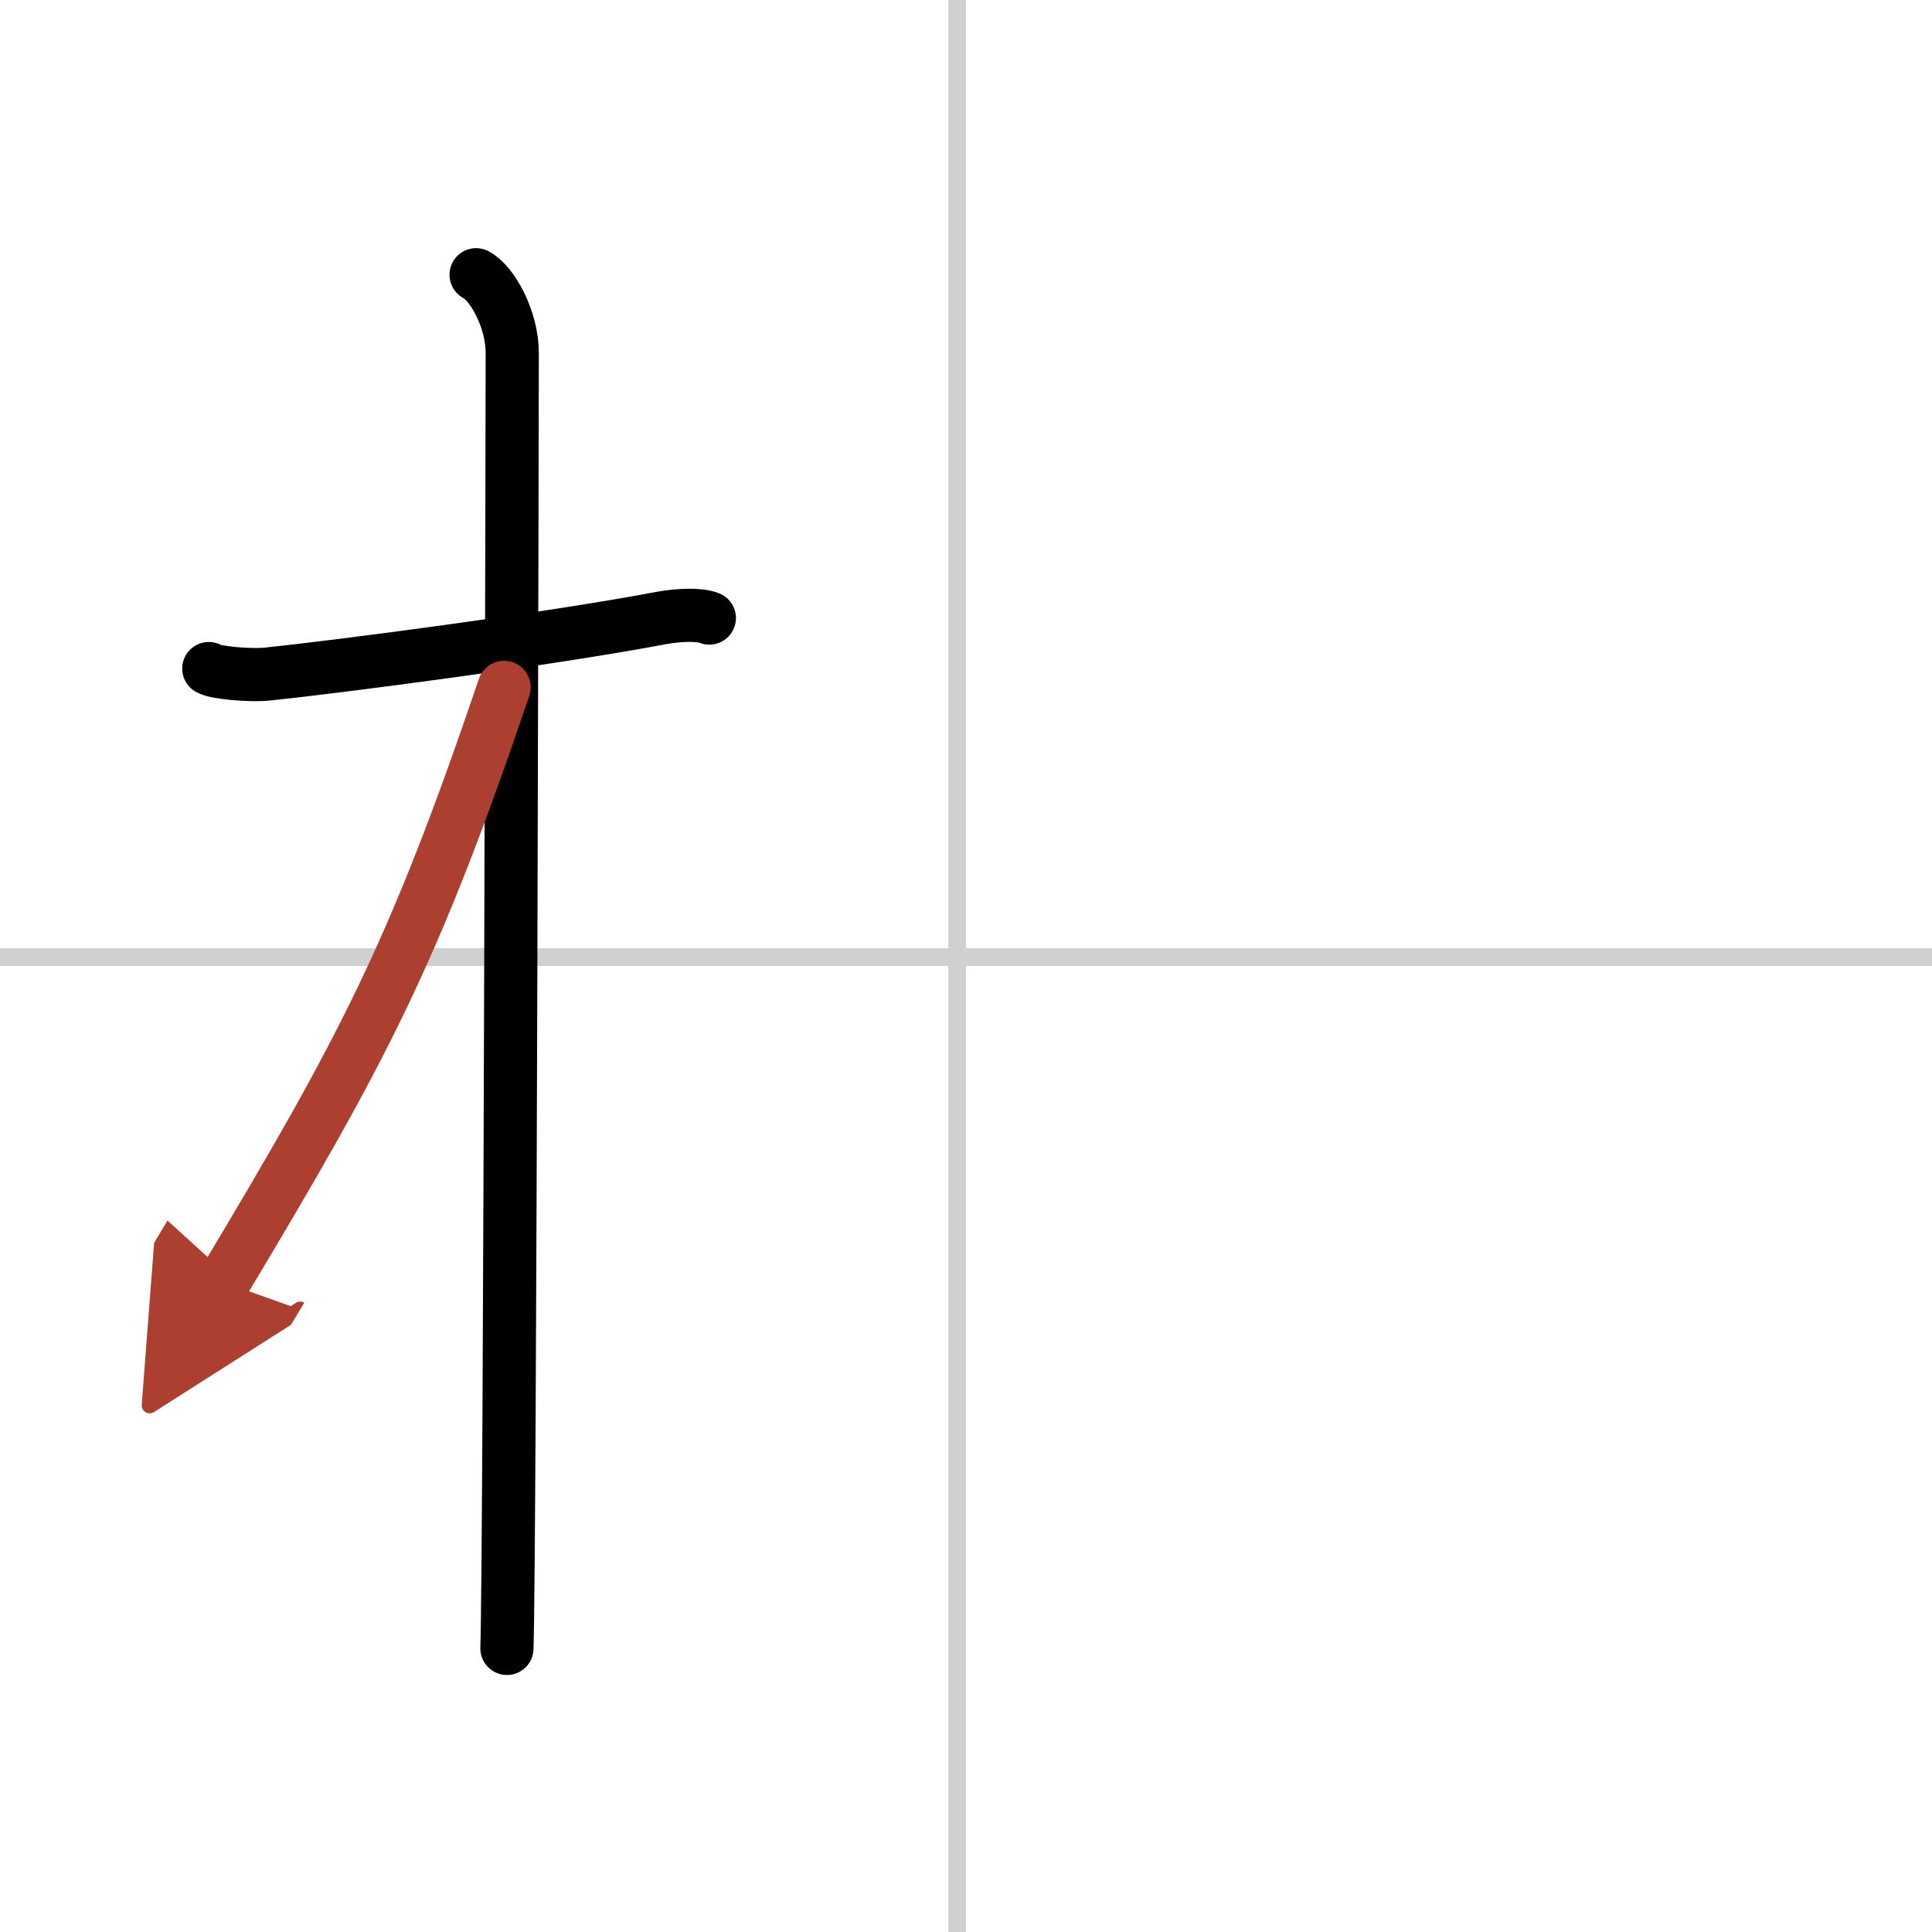
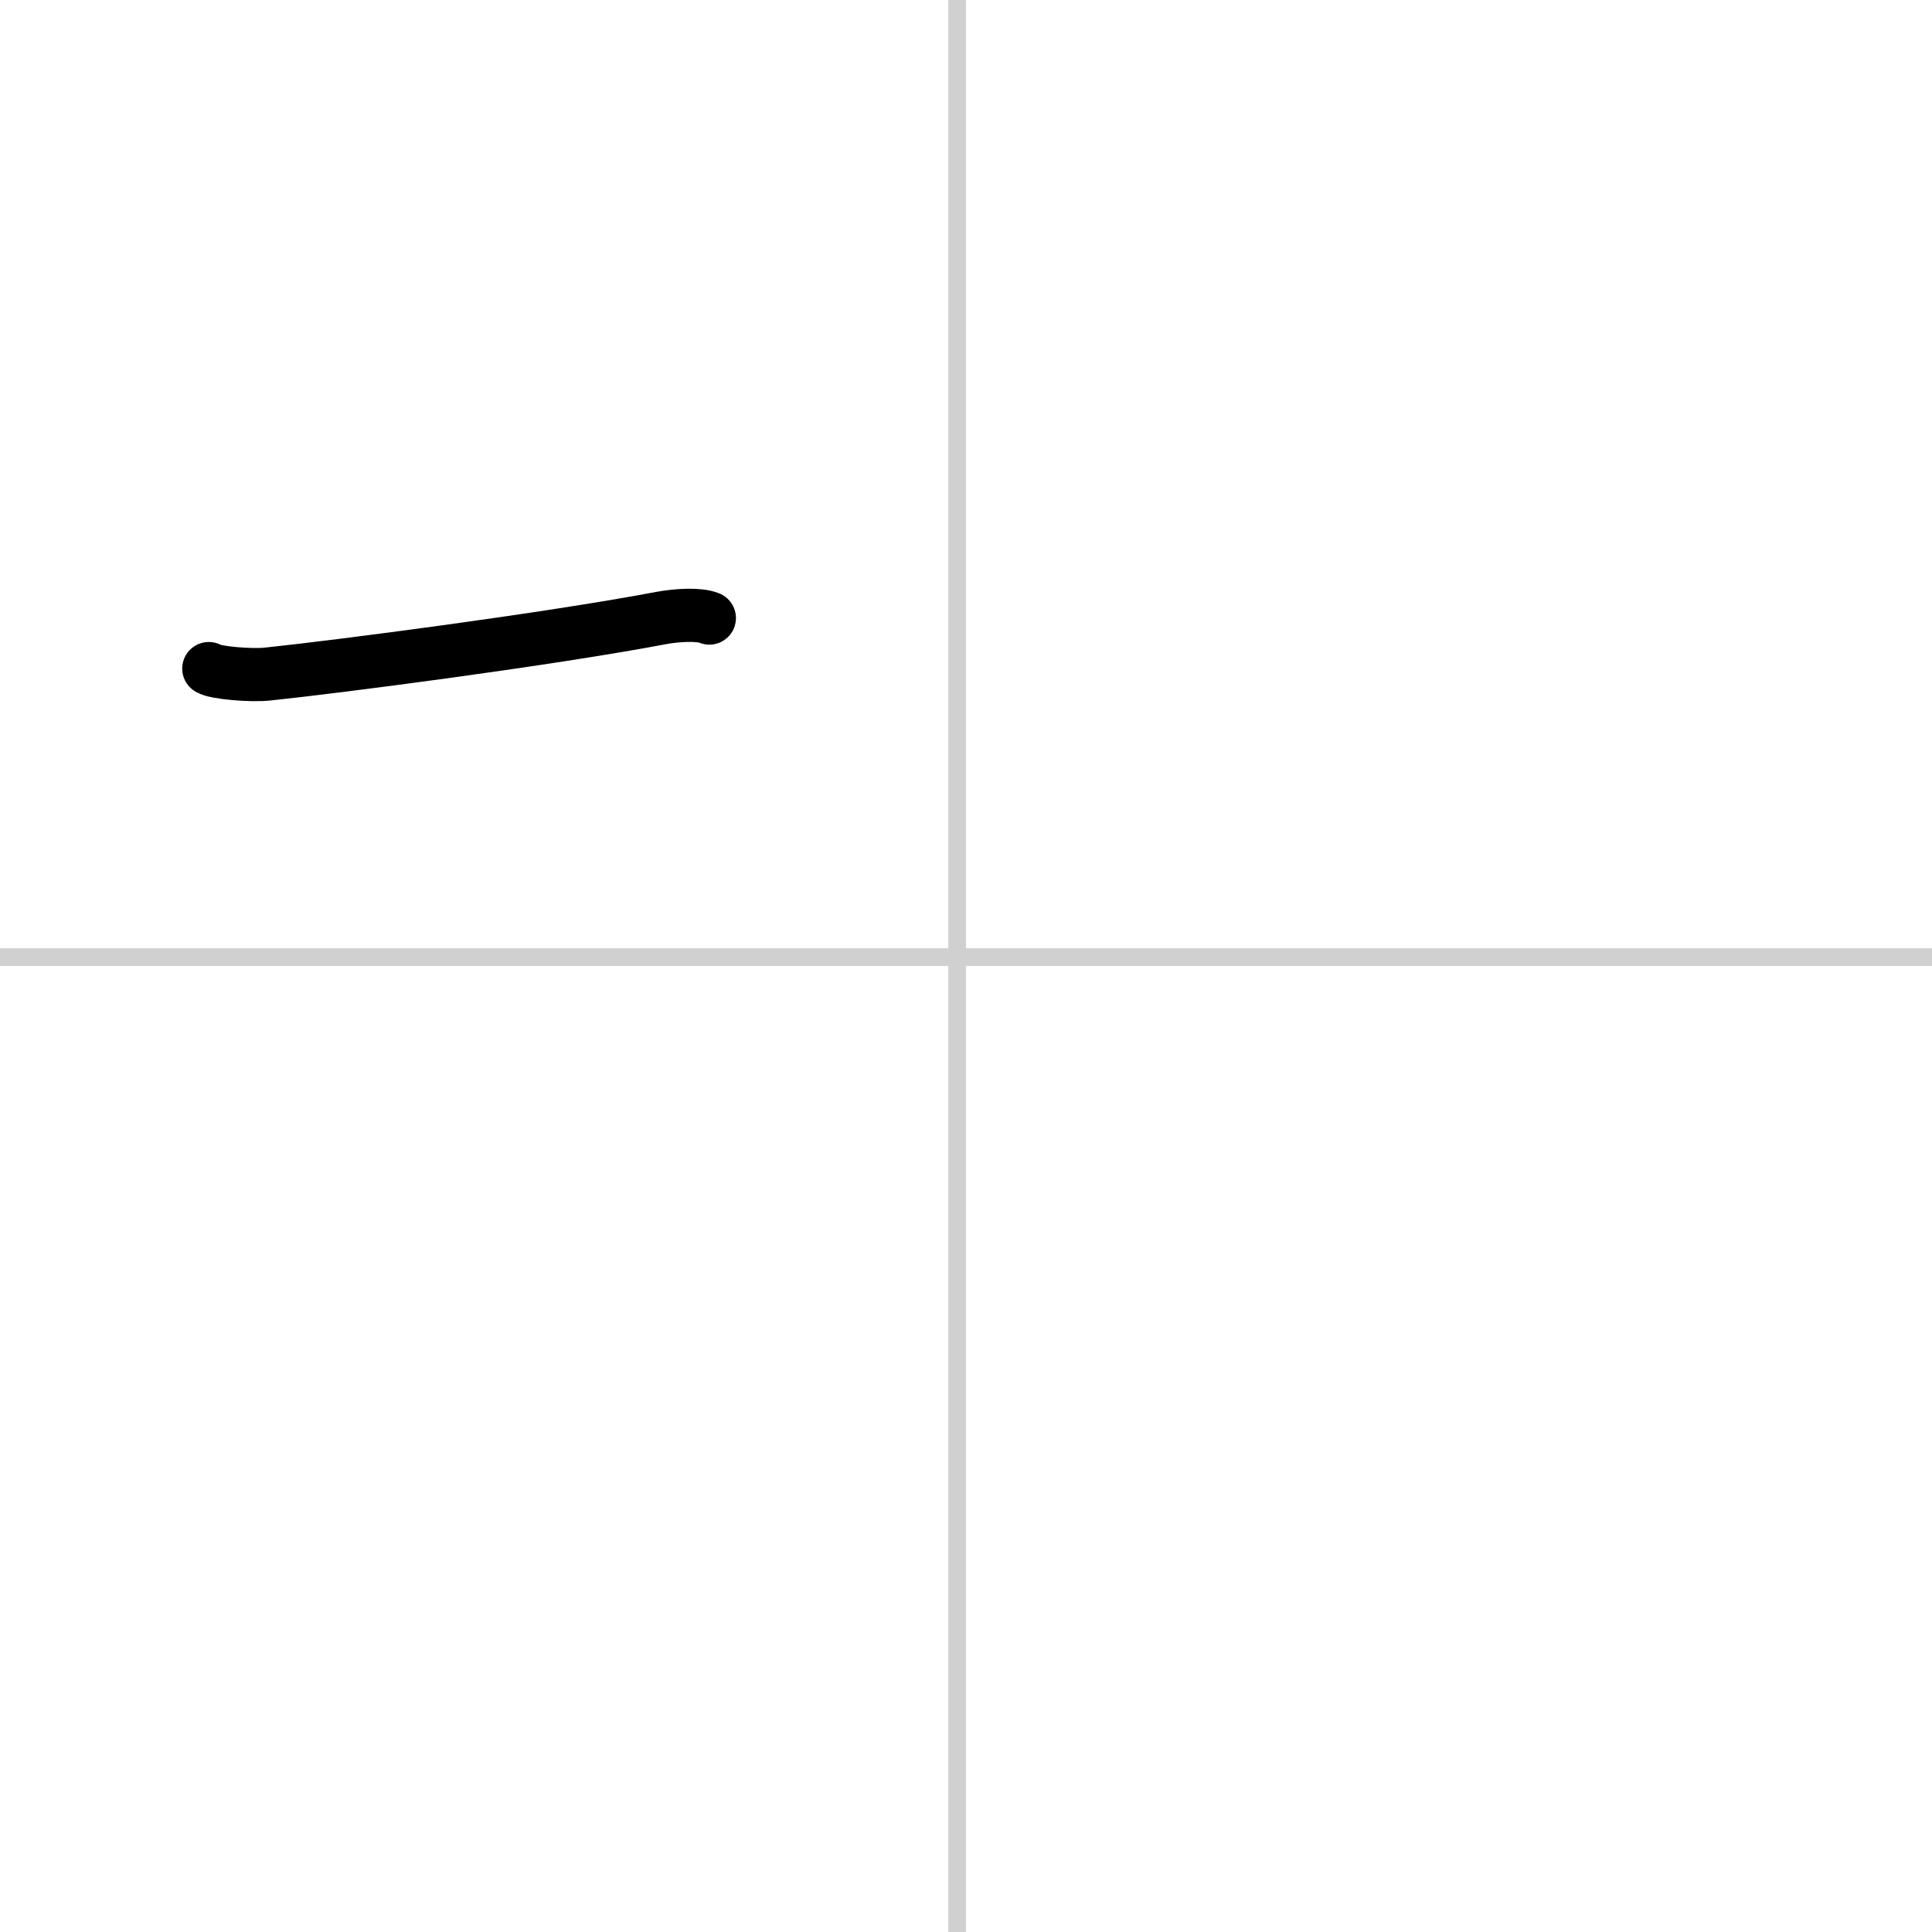
<svg xmlns="http://www.w3.org/2000/svg" width="400" height="400" viewBox="0 0 109 109">
  <defs>
    <marker id="a" markerWidth="4" orient="auto" refX="1" refY="5" viewBox="0 0 10 10">
-       <polyline points="0 0 10 5 0 10 1 5" fill="#ad3f31" stroke="#ad3f31" />
-     </marker>
+       </marker>
  </defs>
  <g fill="none" stroke="#000" stroke-linecap="round" stroke-linejoin="round" stroke-width="3">
    <rect width="100%" height="100%" fill="#fff" stroke="#fff" />
    <line x1="54" x2="54" y2="109" stroke="#d0d0d0" stroke-width="1" />
    <line x2="109" y1="54" y2="54" stroke="#d0d0d0" stroke-width="1" />
    <path d="m11.78 37.72c0.35 0.24 2.39 0.41 3.31 0.31 3.94-0.41 15.87-1.96 22.2-3.16 0.92-0.17 2.15-0.24 2.73 0" />
-     <path d="m26.86 15.5c0.91 0.47 2.04 2.5 2.04 4.42 0 0.95-0.12 67.25-0.3 73.08" />
-     <path d="m28.44 38.78c-5.1 15.04-7.94 20.4-15.83 33.56" marker-end="url(#a)" stroke="#ad3f31" />
  </g>
</svg>